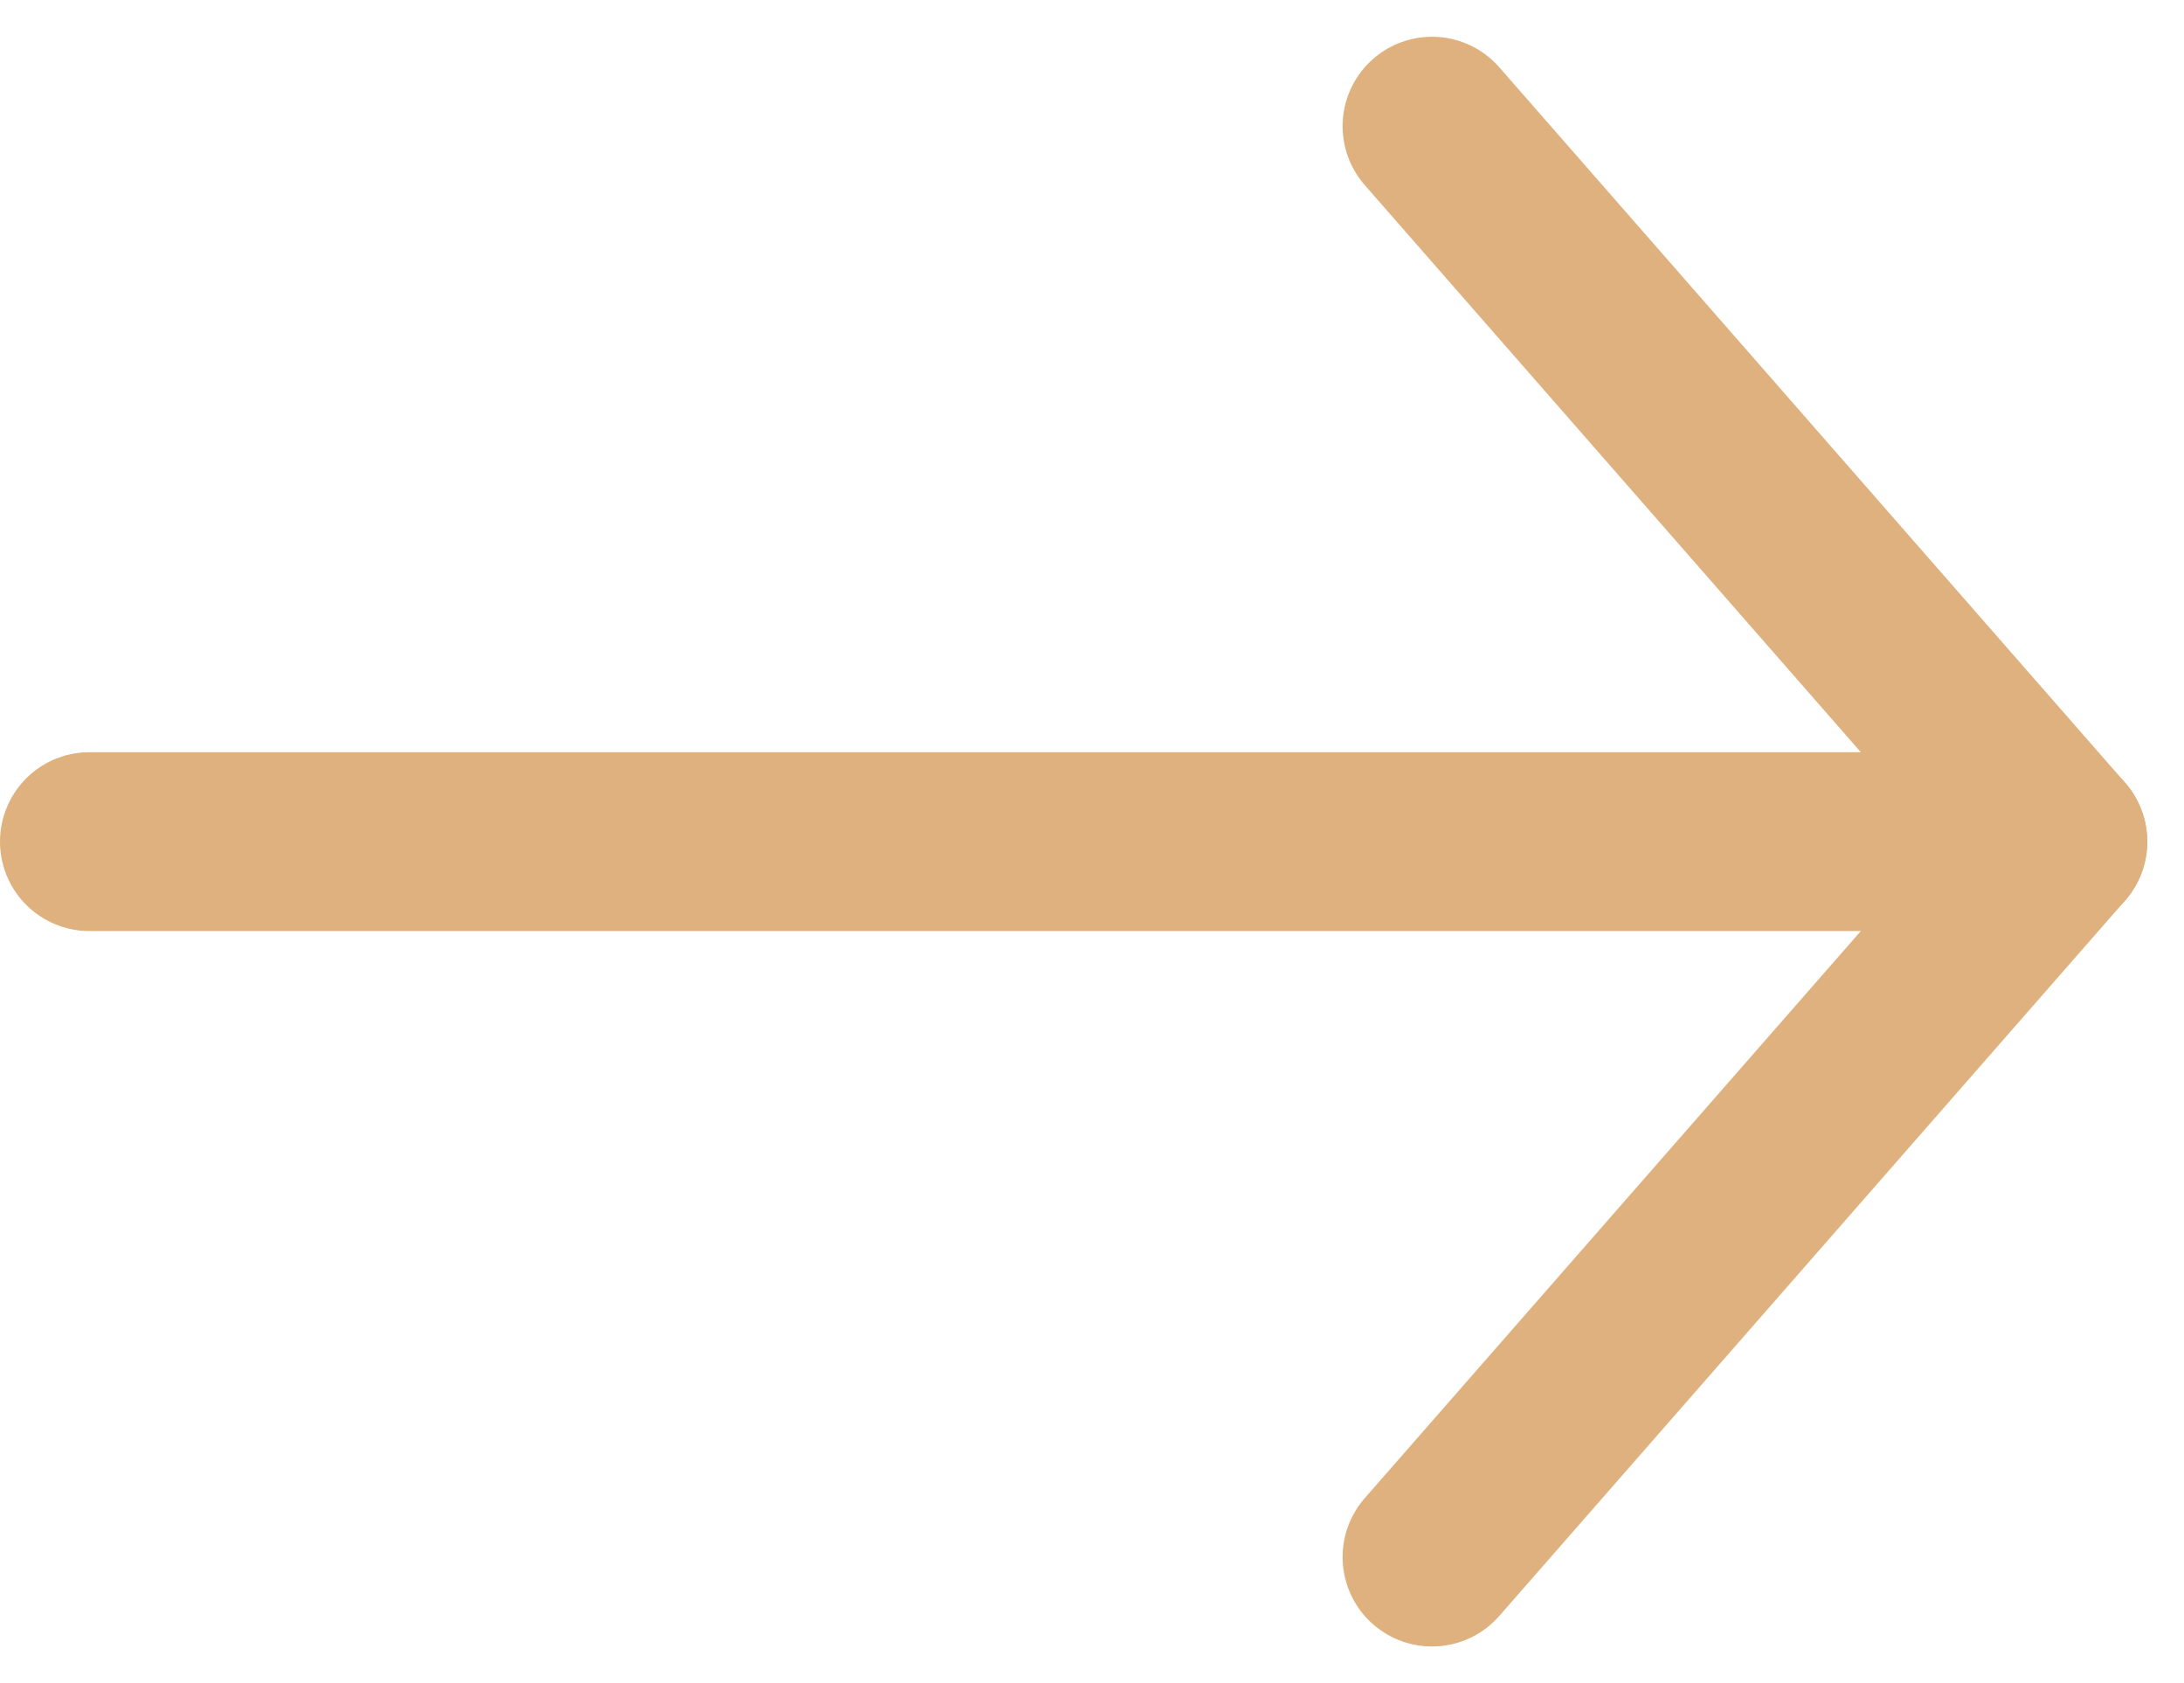
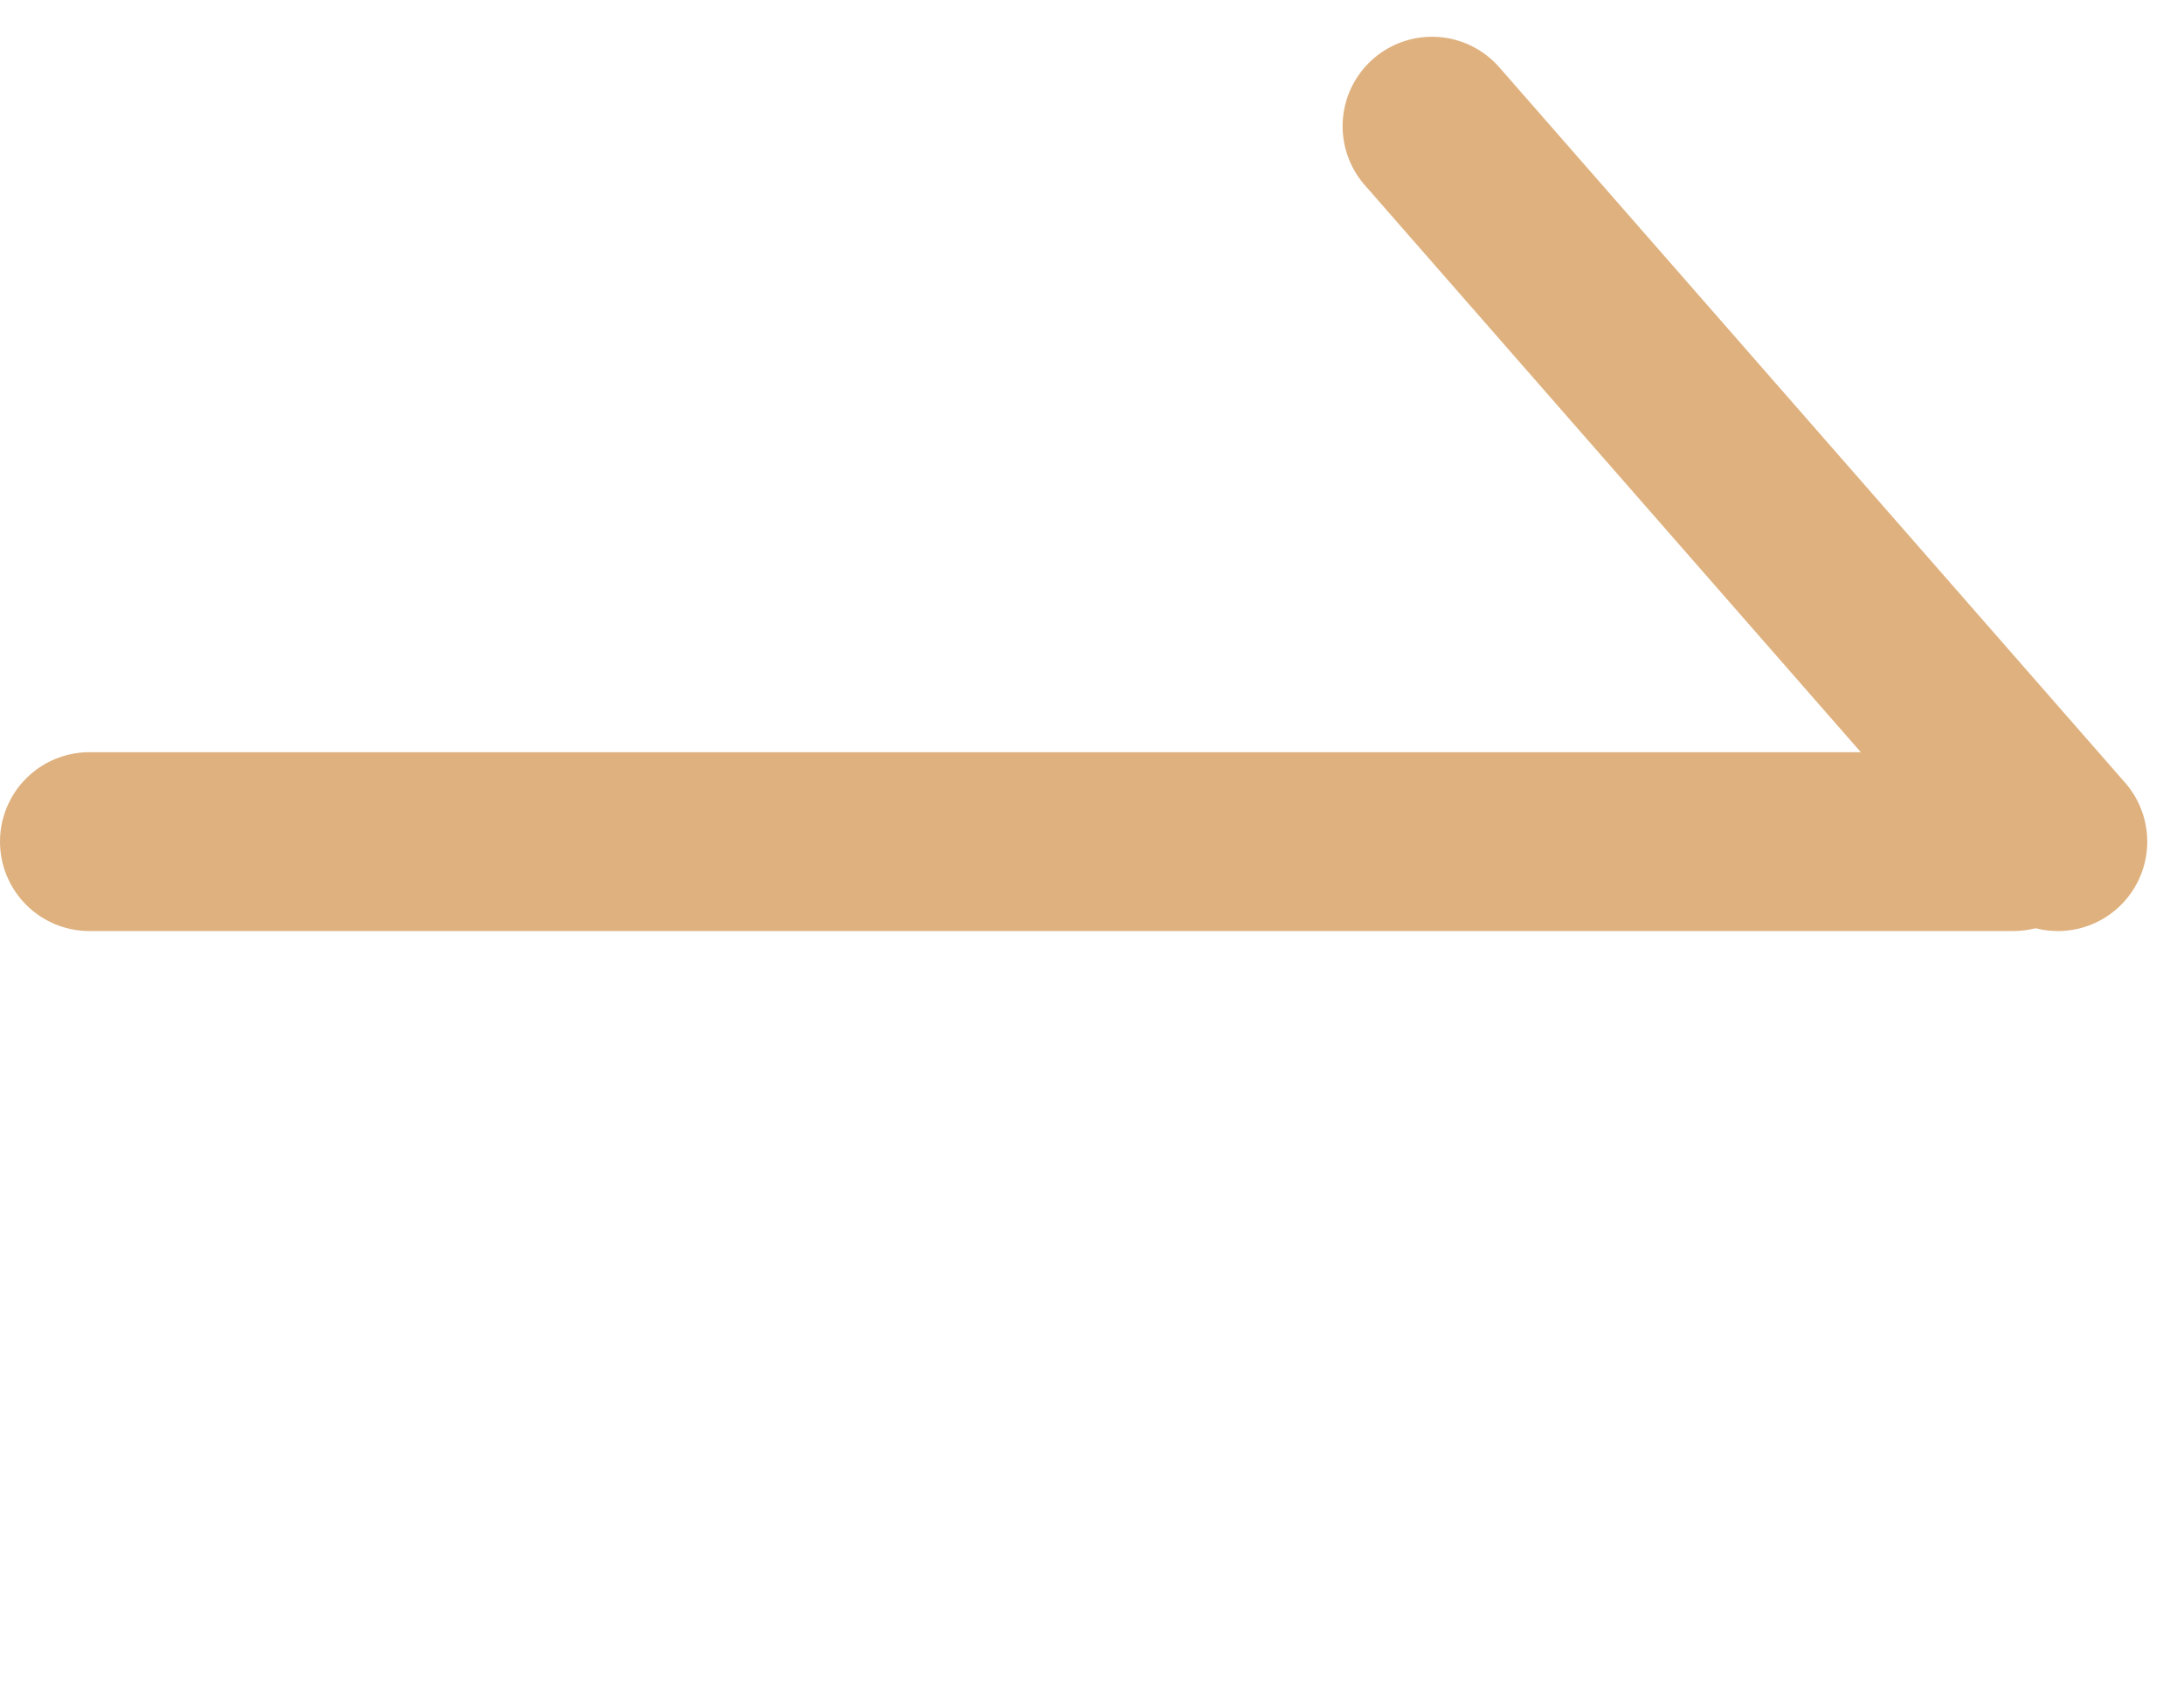
<svg xmlns="http://www.w3.org/2000/svg" width="24.428" height="18.822" viewBox="0 0 24.428 18.822">
  <g id="Group_87" data-name="Group 87" transform="translate(-1295.017 -1884.089)">
    <line id="Line_1" data-name="Line 1" x2="21.517" transform="translate(1296.017 1893.5)" fill="none" stroke="#DFB17F" stroke-linecap="round" stroke-width="2" />
    <line id="Line_2" data-name="Line 2" x2="7" y2="8" transform="translate(1311.034 1885.5)" fill="none" stroke="#DFB17F" stroke-linecap="round" stroke-width="2" />
-     <line id="Line_3" data-name="Line 3" x1="7" y2="8" transform="translate(1311.034 1893.5)" fill="none" stroke="#DFB17F" stroke-linecap="round" stroke-width="2" />
  </g>
</svg>